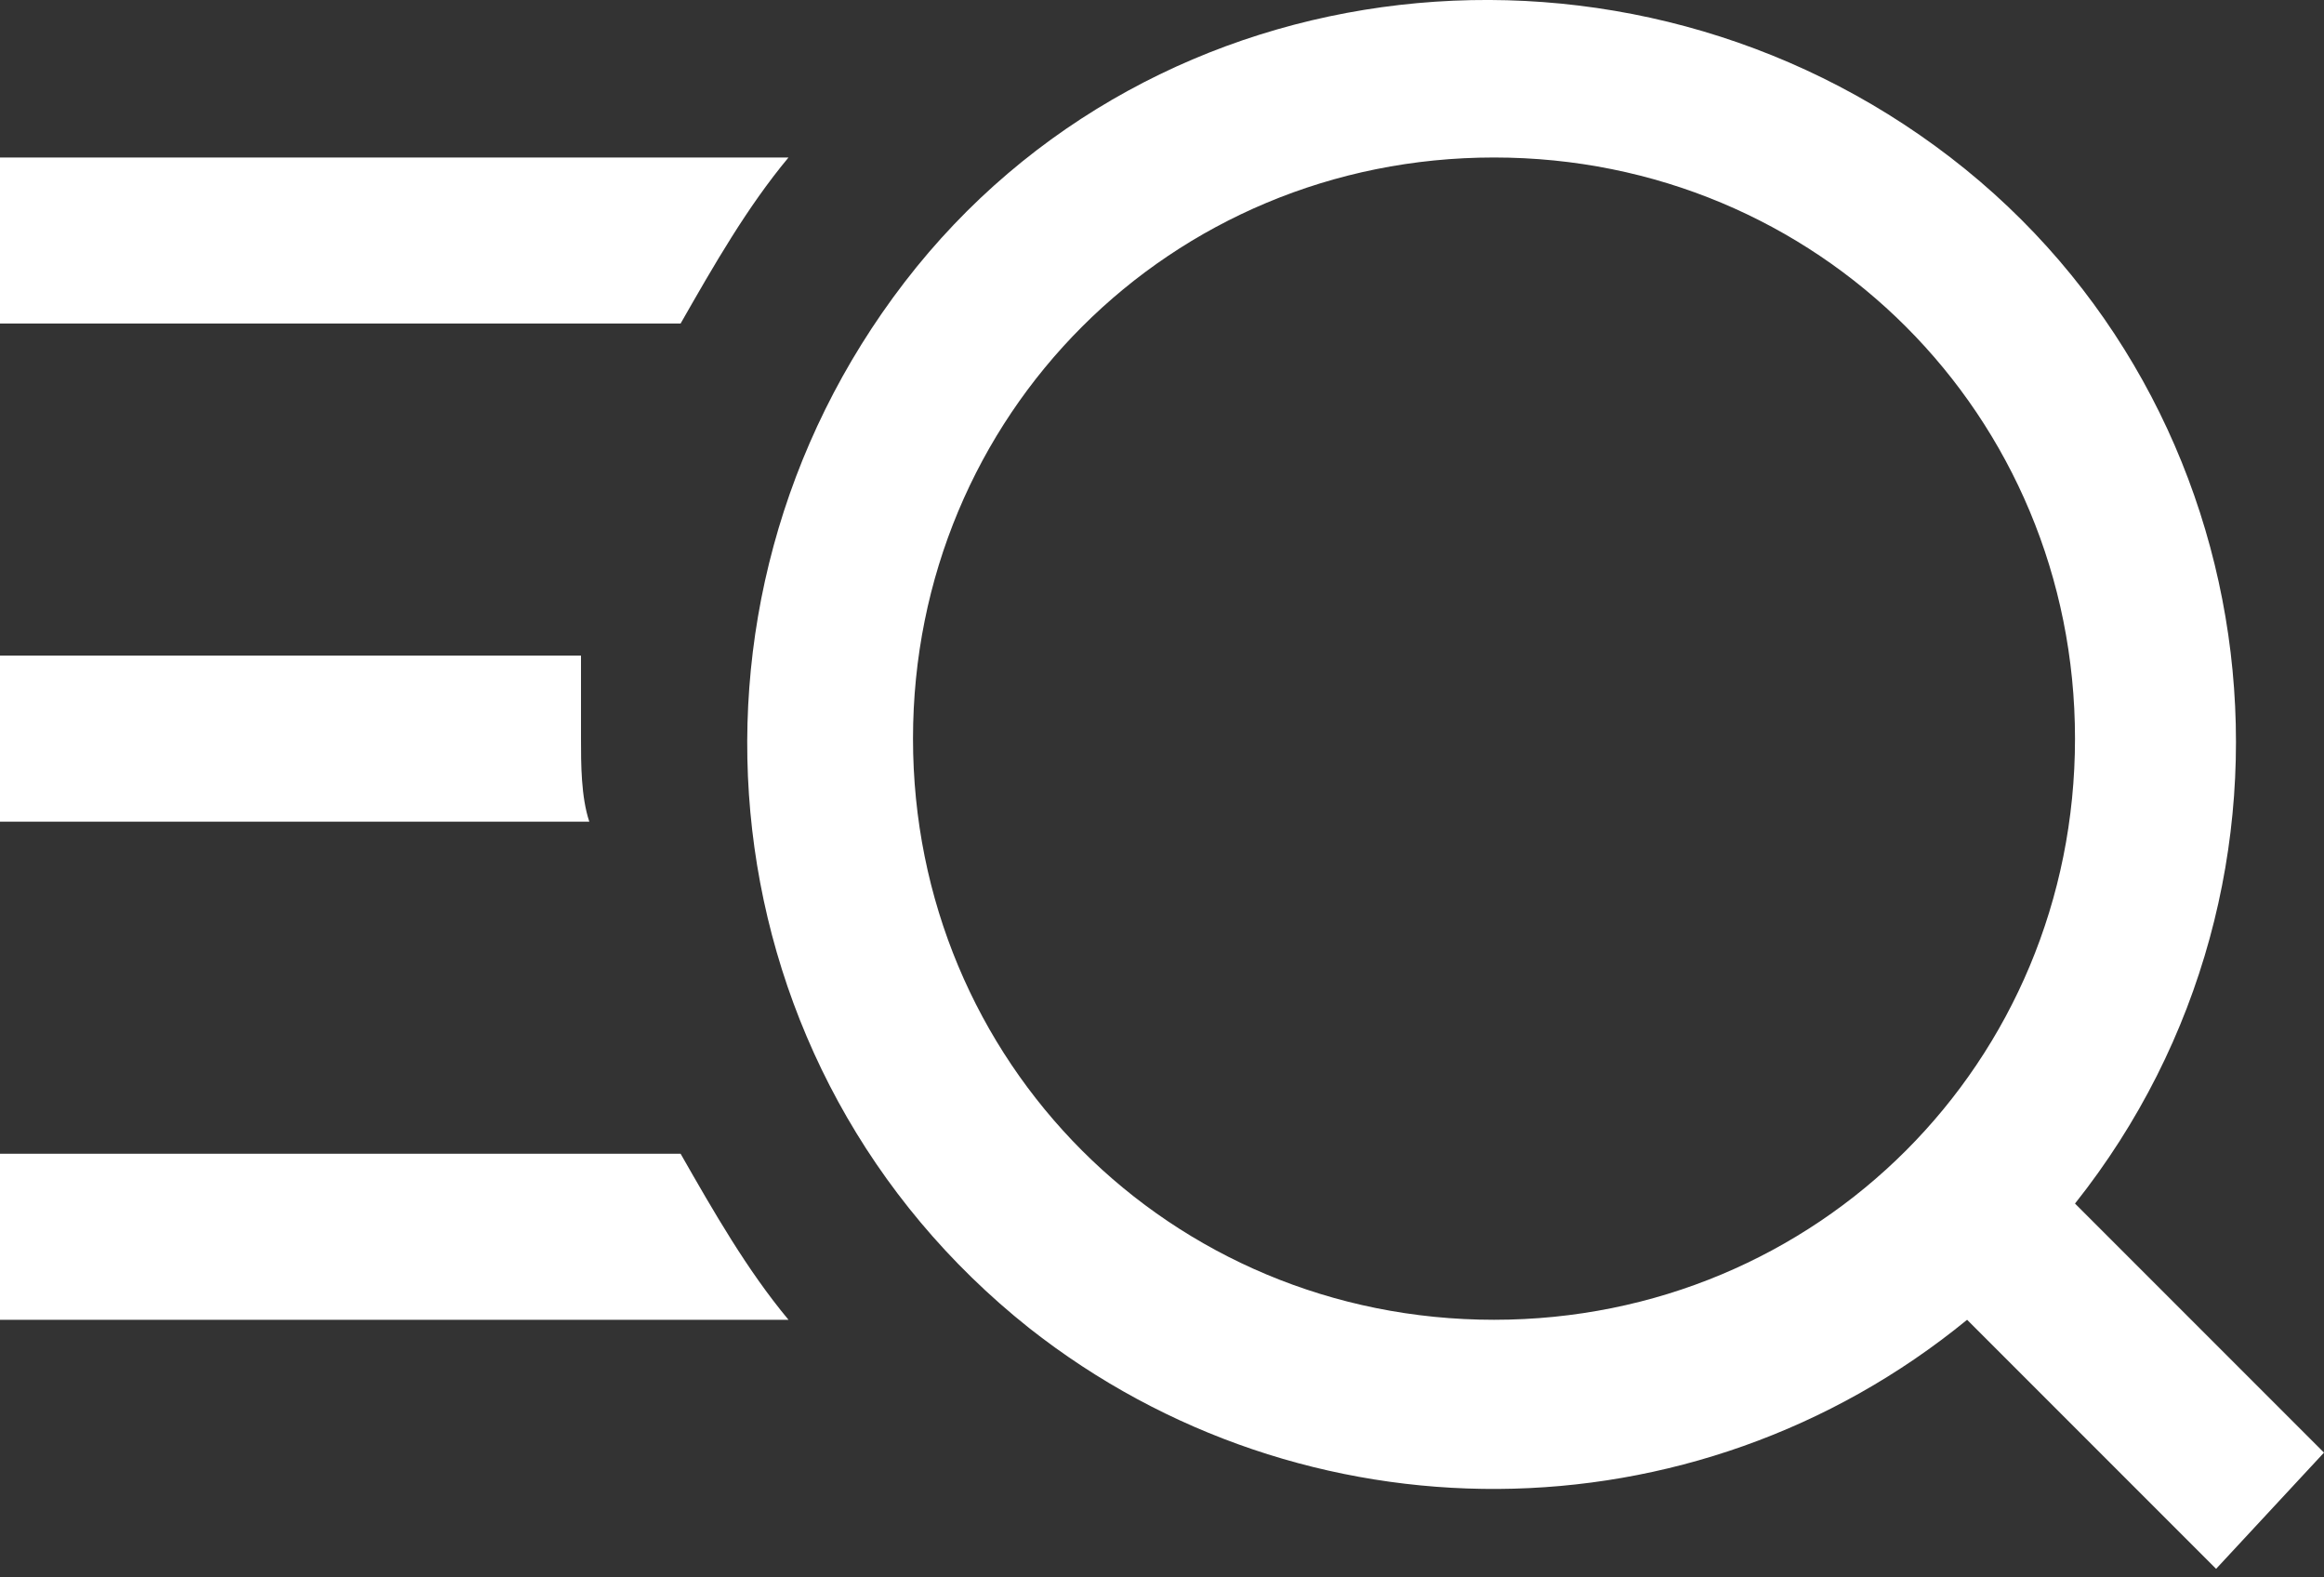
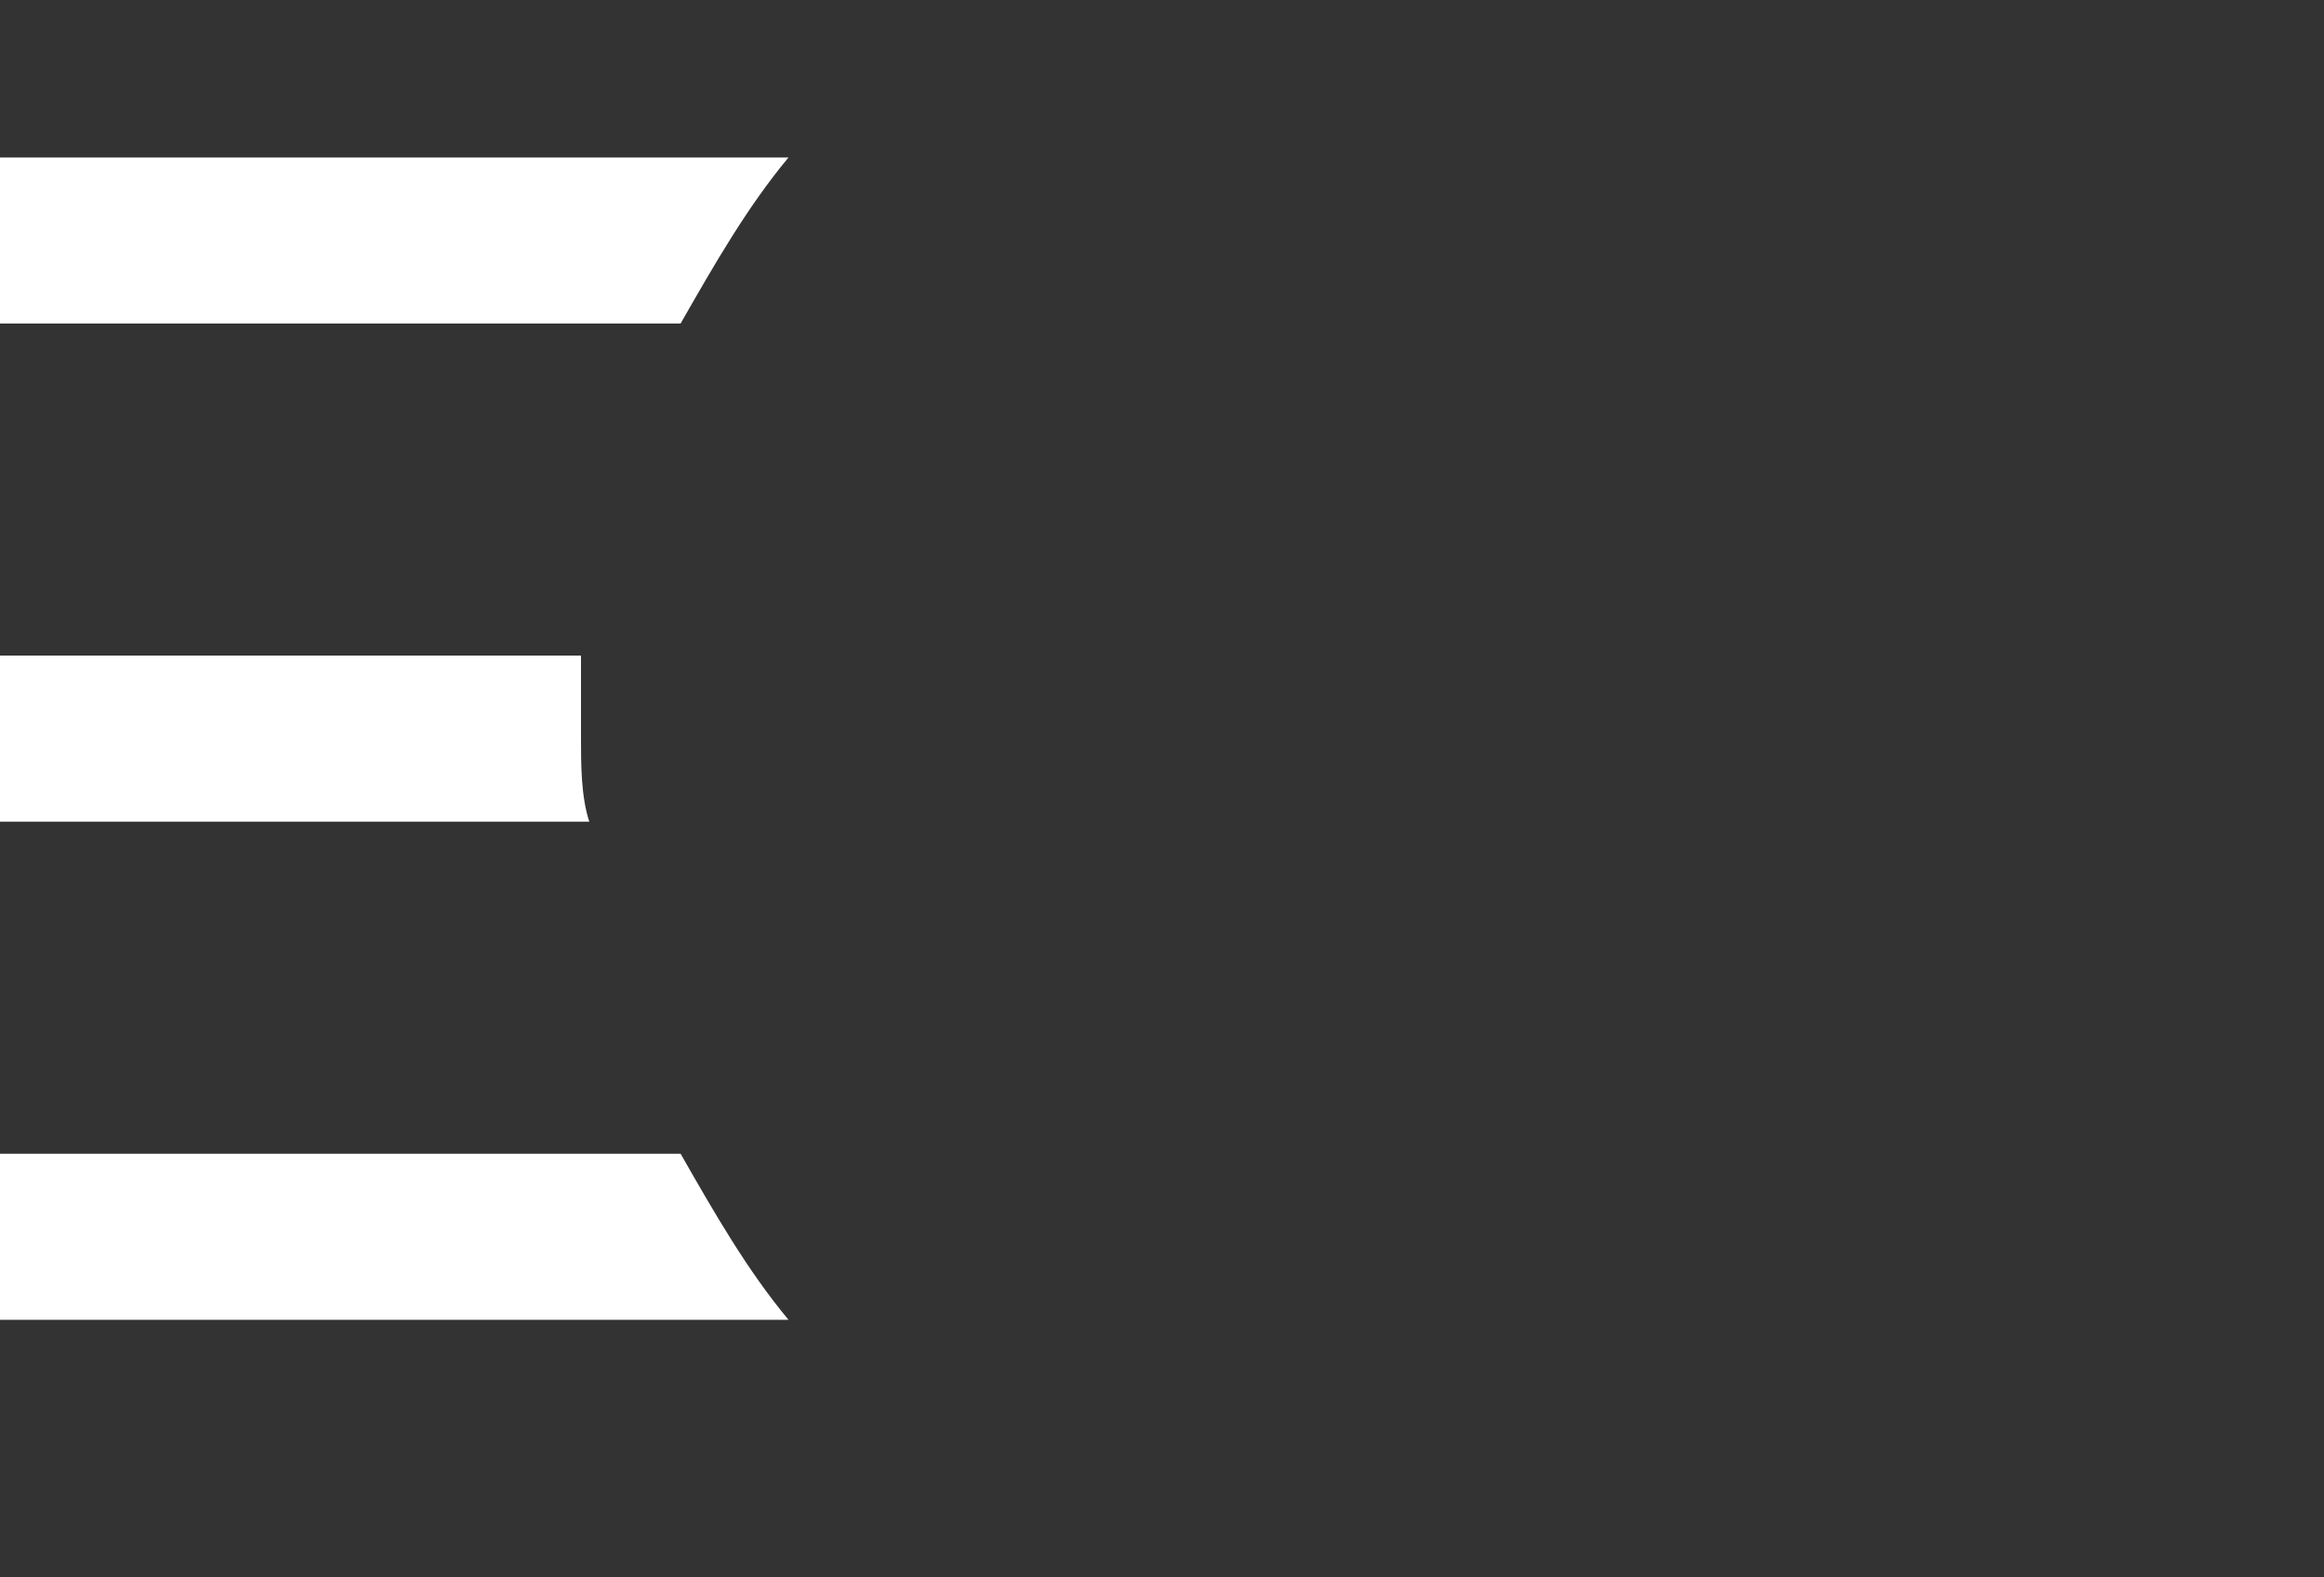
<svg xmlns="http://www.w3.org/2000/svg" width="28" height="19" viewBox="0 0 28 19" fill="none">
  <rect x="0" y="0" width="28" height="19" fill="#333333" stroke="none" />
-   <path d="M28 17.497L25 14.497C28.1 10.597 27.4 4.897 23.5 1.897C19.6 -1.103 13.9 -0.503 10.9 3.397C7.9 7.297 8.5 12.897 12.4 15.997C15.7 18.597 20.4 18.597 23.7 15.897L26.7 18.897L28 17.497ZM11 8.897C11 4.997 14.1 1.897 18 1.897C21.9 1.897 25 4.997 25 8.897C25 12.797 21.9 15.897 18 15.897C14.1 15.897 11 12.797 11 8.897Z" fill="white" />
  <path d="M9.5 1.897H0V3.897H8.2C8.6 3.197 9 2.497 9.5 1.897Z" fill="white" />
  <path d="M8.2 13.897H0V15.897H9.5C9 15.297 8.6 14.597 8.2 13.897Z" fill="white" />
  <path d="M7 8.897C7 8.597 7 8.197 7 7.897H0V9.897H7.1C7 9.597 7 9.197 7 8.897Z" fill="white" />
</svg>